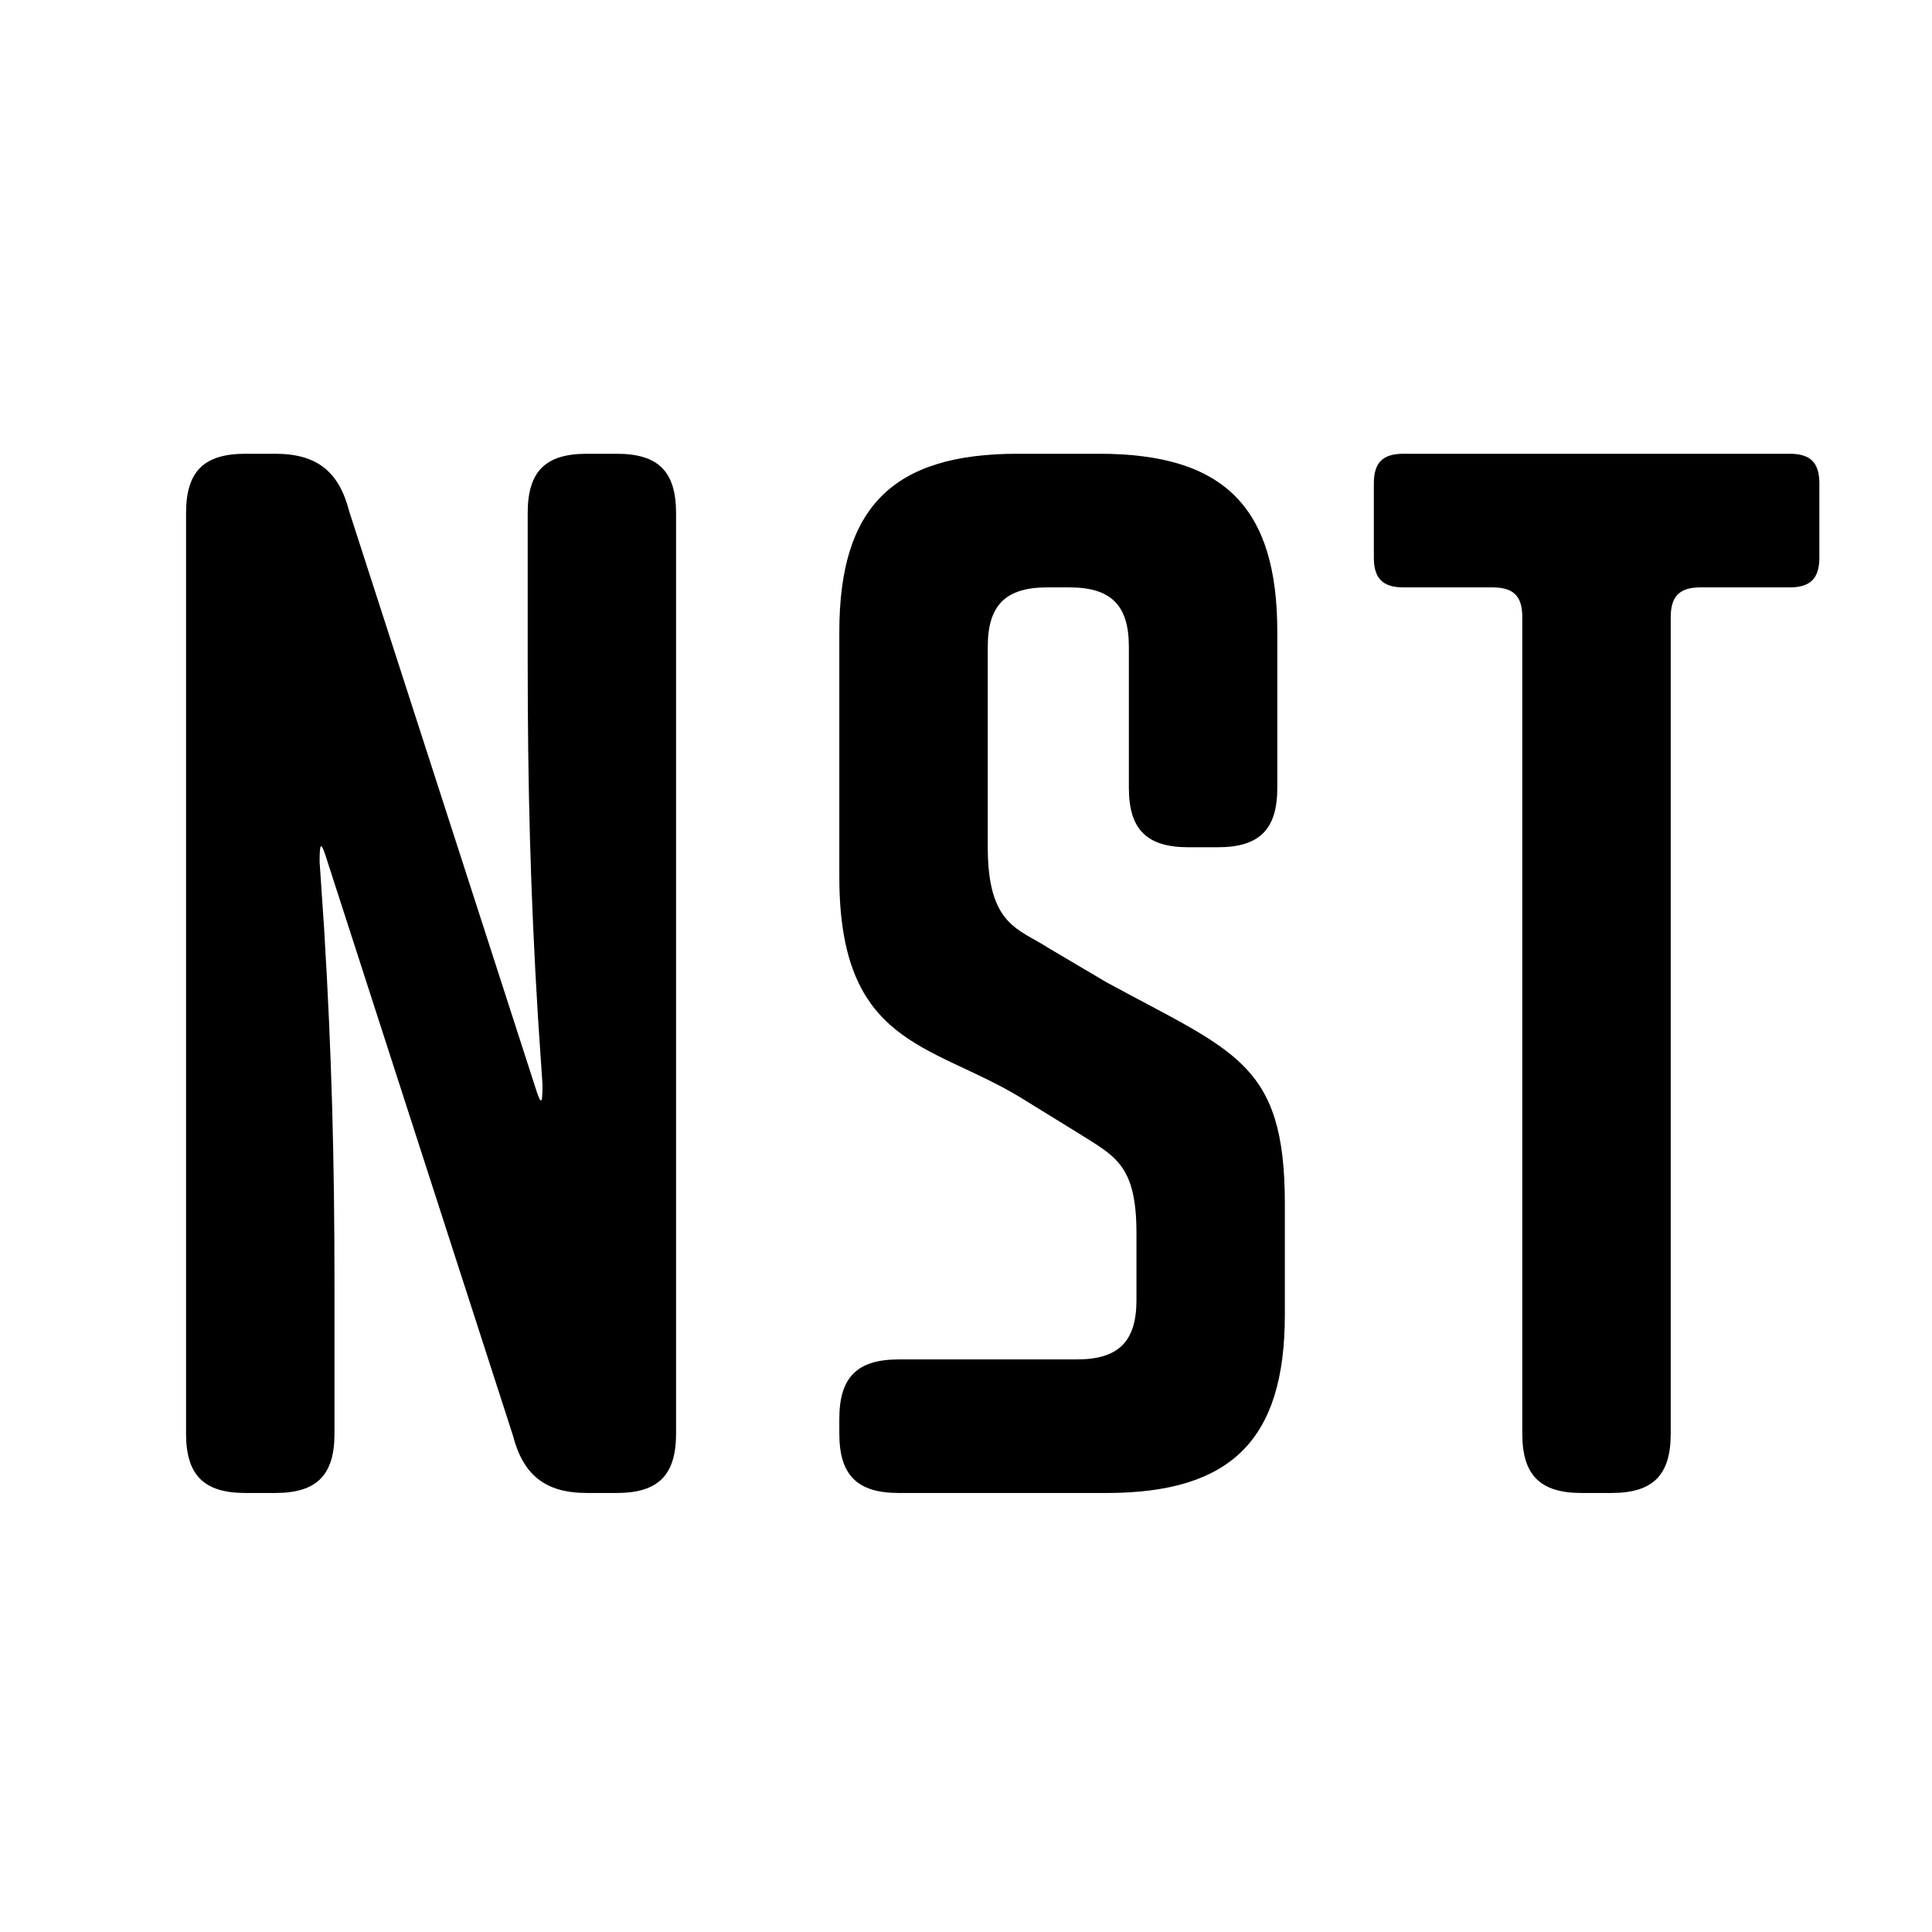
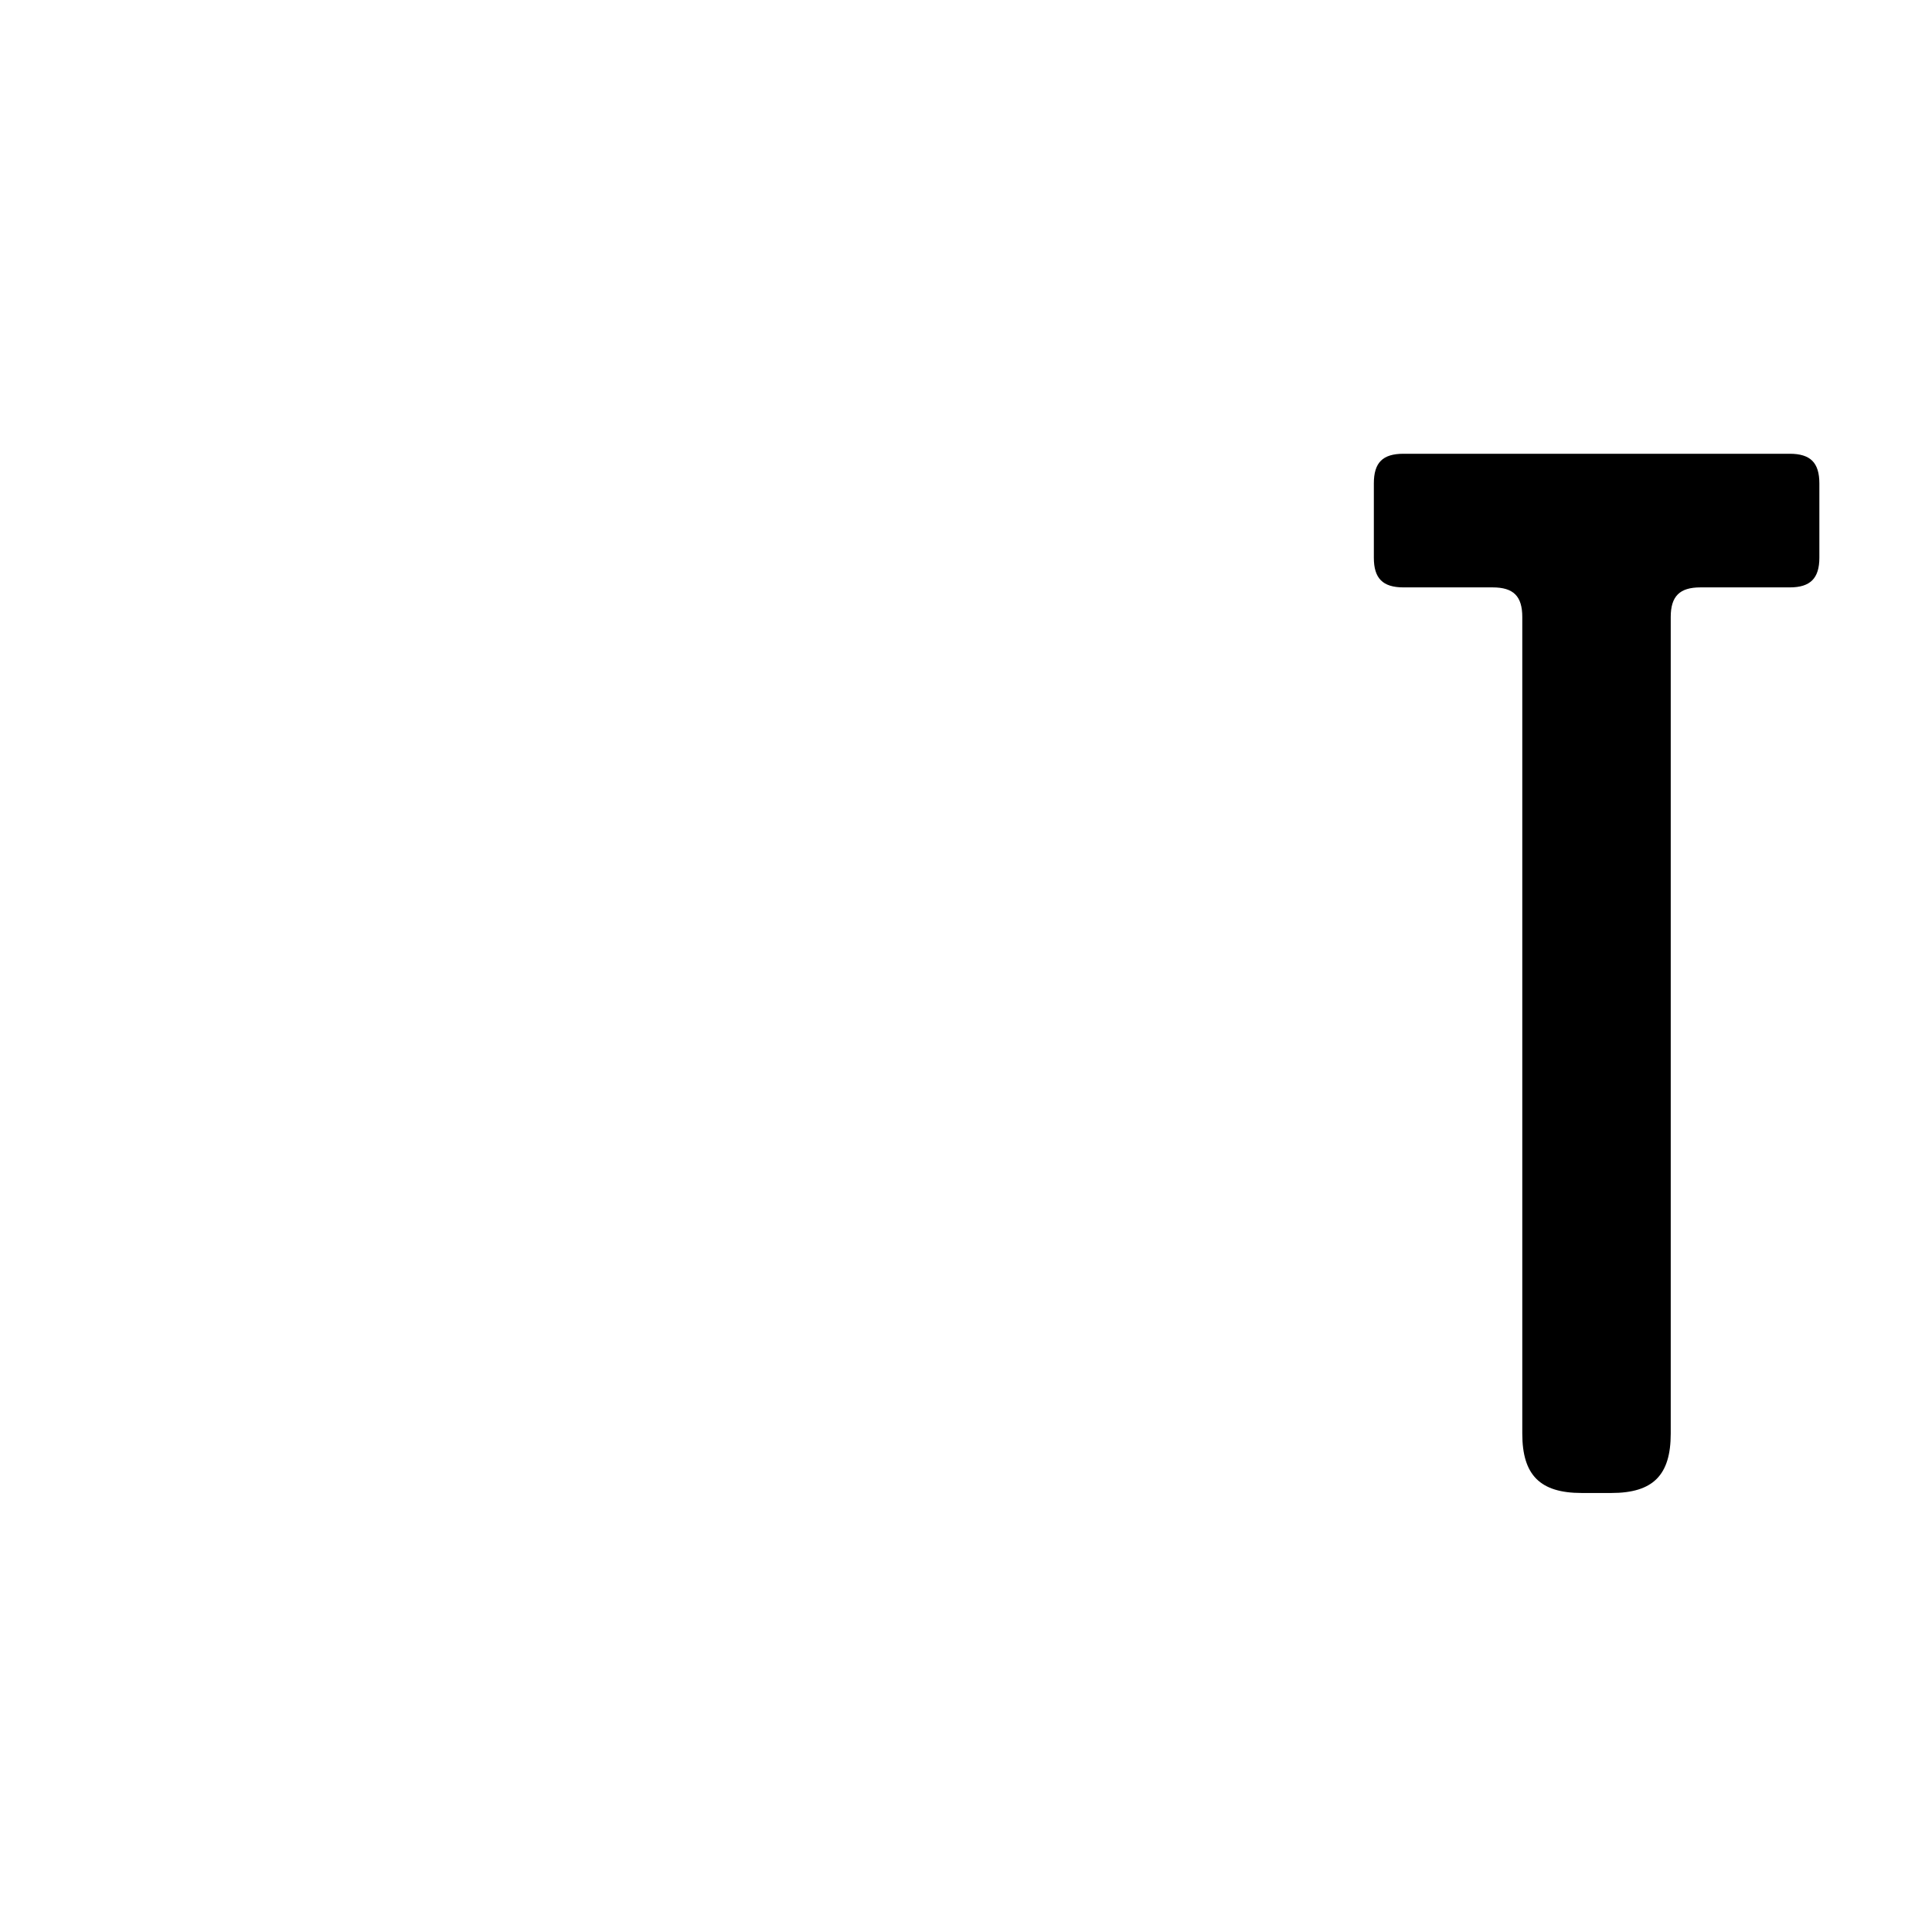
<svg xmlns="http://www.w3.org/2000/svg" version="1.0" preserveAspectRatio="xMidYMid meet" height="40" viewBox="0 0 30 30" zoomAndPan="magnify" width="40">
  <defs>
    <g />
  </defs>
  <g fill-opacity="1" fill="#000000">
    <g transform="translate(1.506, 23.183)">
      <g>
-         <path d="M 8.07 0 C 8.715 0 8.992 -0.277 8.992 -0.922 L 8.992 -15.215 C 8.992 -15.863 8.715 -16.137 8.07 -16.137 L 7.609 -16.137 C 6.961 -16.137 6.688 -15.863 6.688 -15.215 L 6.688 -12.91 C 6.688 -10.973 6.73 -9.312 6.848 -7.379 L 6.918 -6.34 C 6.918 -6.016 6.895 -6.016 6.801 -6.316 L 3.918 -15.238 C 3.758 -15.863 3.414 -16.137 2.766 -16.137 L 2.305 -16.137 C 1.66 -16.137 1.383 -15.863 1.383 -15.215 L 1.383 -0.922 C 1.383 -0.277 1.66 0 2.305 0 L 2.766 0 C 3.414 0 3.688 -0.277 3.688 -0.922 L 3.688 -3.227 C 3.688 -5.164 3.645 -6.824 3.527 -8.762 L 3.457 -9.797 C 3.457 -10.121 3.48 -10.121 3.574 -9.82 L 6.457 -0.898 C 6.617 -0.277 6.961 0 7.609 0 Z M 8.07 0" />
-       </g>
+         </g>
    </g>
  </g>
  <g fill-opacity="1" fill="#000000">
    <g transform="translate(11.881, 23.183)">
      <g>
-         <path d="M 5.301 0 C 7.238 0 8.07 -0.828 8.07 -2.766 L 8.07 -4.496 C 8.07 -6.688 7.285 -6.848 5.301 -7.93 L 4.402 -8.461 C 3.941 -8.762 3.457 -8.809 3.457 -10.027 L 3.457 -13.141 C 3.457 -13.785 3.734 -14.062 4.379 -14.062 L 4.727 -14.062 C 5.371 -14.062 5.648 -13.785 5.648 -13.141 L 5.648 -10.949 C 5.648 -10.305 5.926 -10.027 6.57 -10.027 L 7.031 -10.027 C 7.676 -10.027 7.953 -10.305 7.953 -10.949 L 7.953 -13.371 C 7.953 -15.309 7.125 -16.137 5.188 -16.137 L 3.918 -16.137 C 1.984 -16.137 1.152 -15.309 1.152 -13.371 L 1.152 -9.566 C 1.152 -6.961 2.559 -6.984 3.941 -6.156 L 4.84 -5.602 C 5.418 -5.234 5.766 -5.117 5.766 -4.035 L 5.766 -2.996 C 5.766 -2.352 5.488 -2.074 4.84 -2.074 L 2.074 -2.074 C 1.43 -2.074 1.152 -1.797 1.152 -1.152 L 1.152 -0.922 C 1.152 -0.277 1.43 0 2.074 0 Z M 5.301 0" />
-       </g>
+         </g>
    </g>
  </g>
  <g fill-opacity="1" fill="#000000">
    <g transform="translate(21.103, 23.183)">
      <g>
        <path d="M 3.918 0 C 4.566 0 4.84 -0.277 4.84 -0.922 L 4.84 -13.602 C 4.84 -13.926 4.98 -14.062 5.301 -14.062 L 6.688 -14.062 C 7.008 -14.062 7.148 -14.203 7.148 -14.523 L 7.148 -15.676 C 7.148 -16 7.008 -16.137 6.688 -16.137 L 0.691 -16.137 C 0.367 -16.137 0.23 -16 0.23 -15.676 L 0.23 -14.523 C 0.23 -14.203 0.367 -14.062 0.691 -14.062 L 2.074 -14.062 C 2.398 -14.062 2.535 -13.926 2.535 -13.602 L 2.535 -0.922 C 2.535 -0.277 2.812 0 3.457 0 Z M 3.918 0" />
      </g>
    </g>
  </g>
</svg>